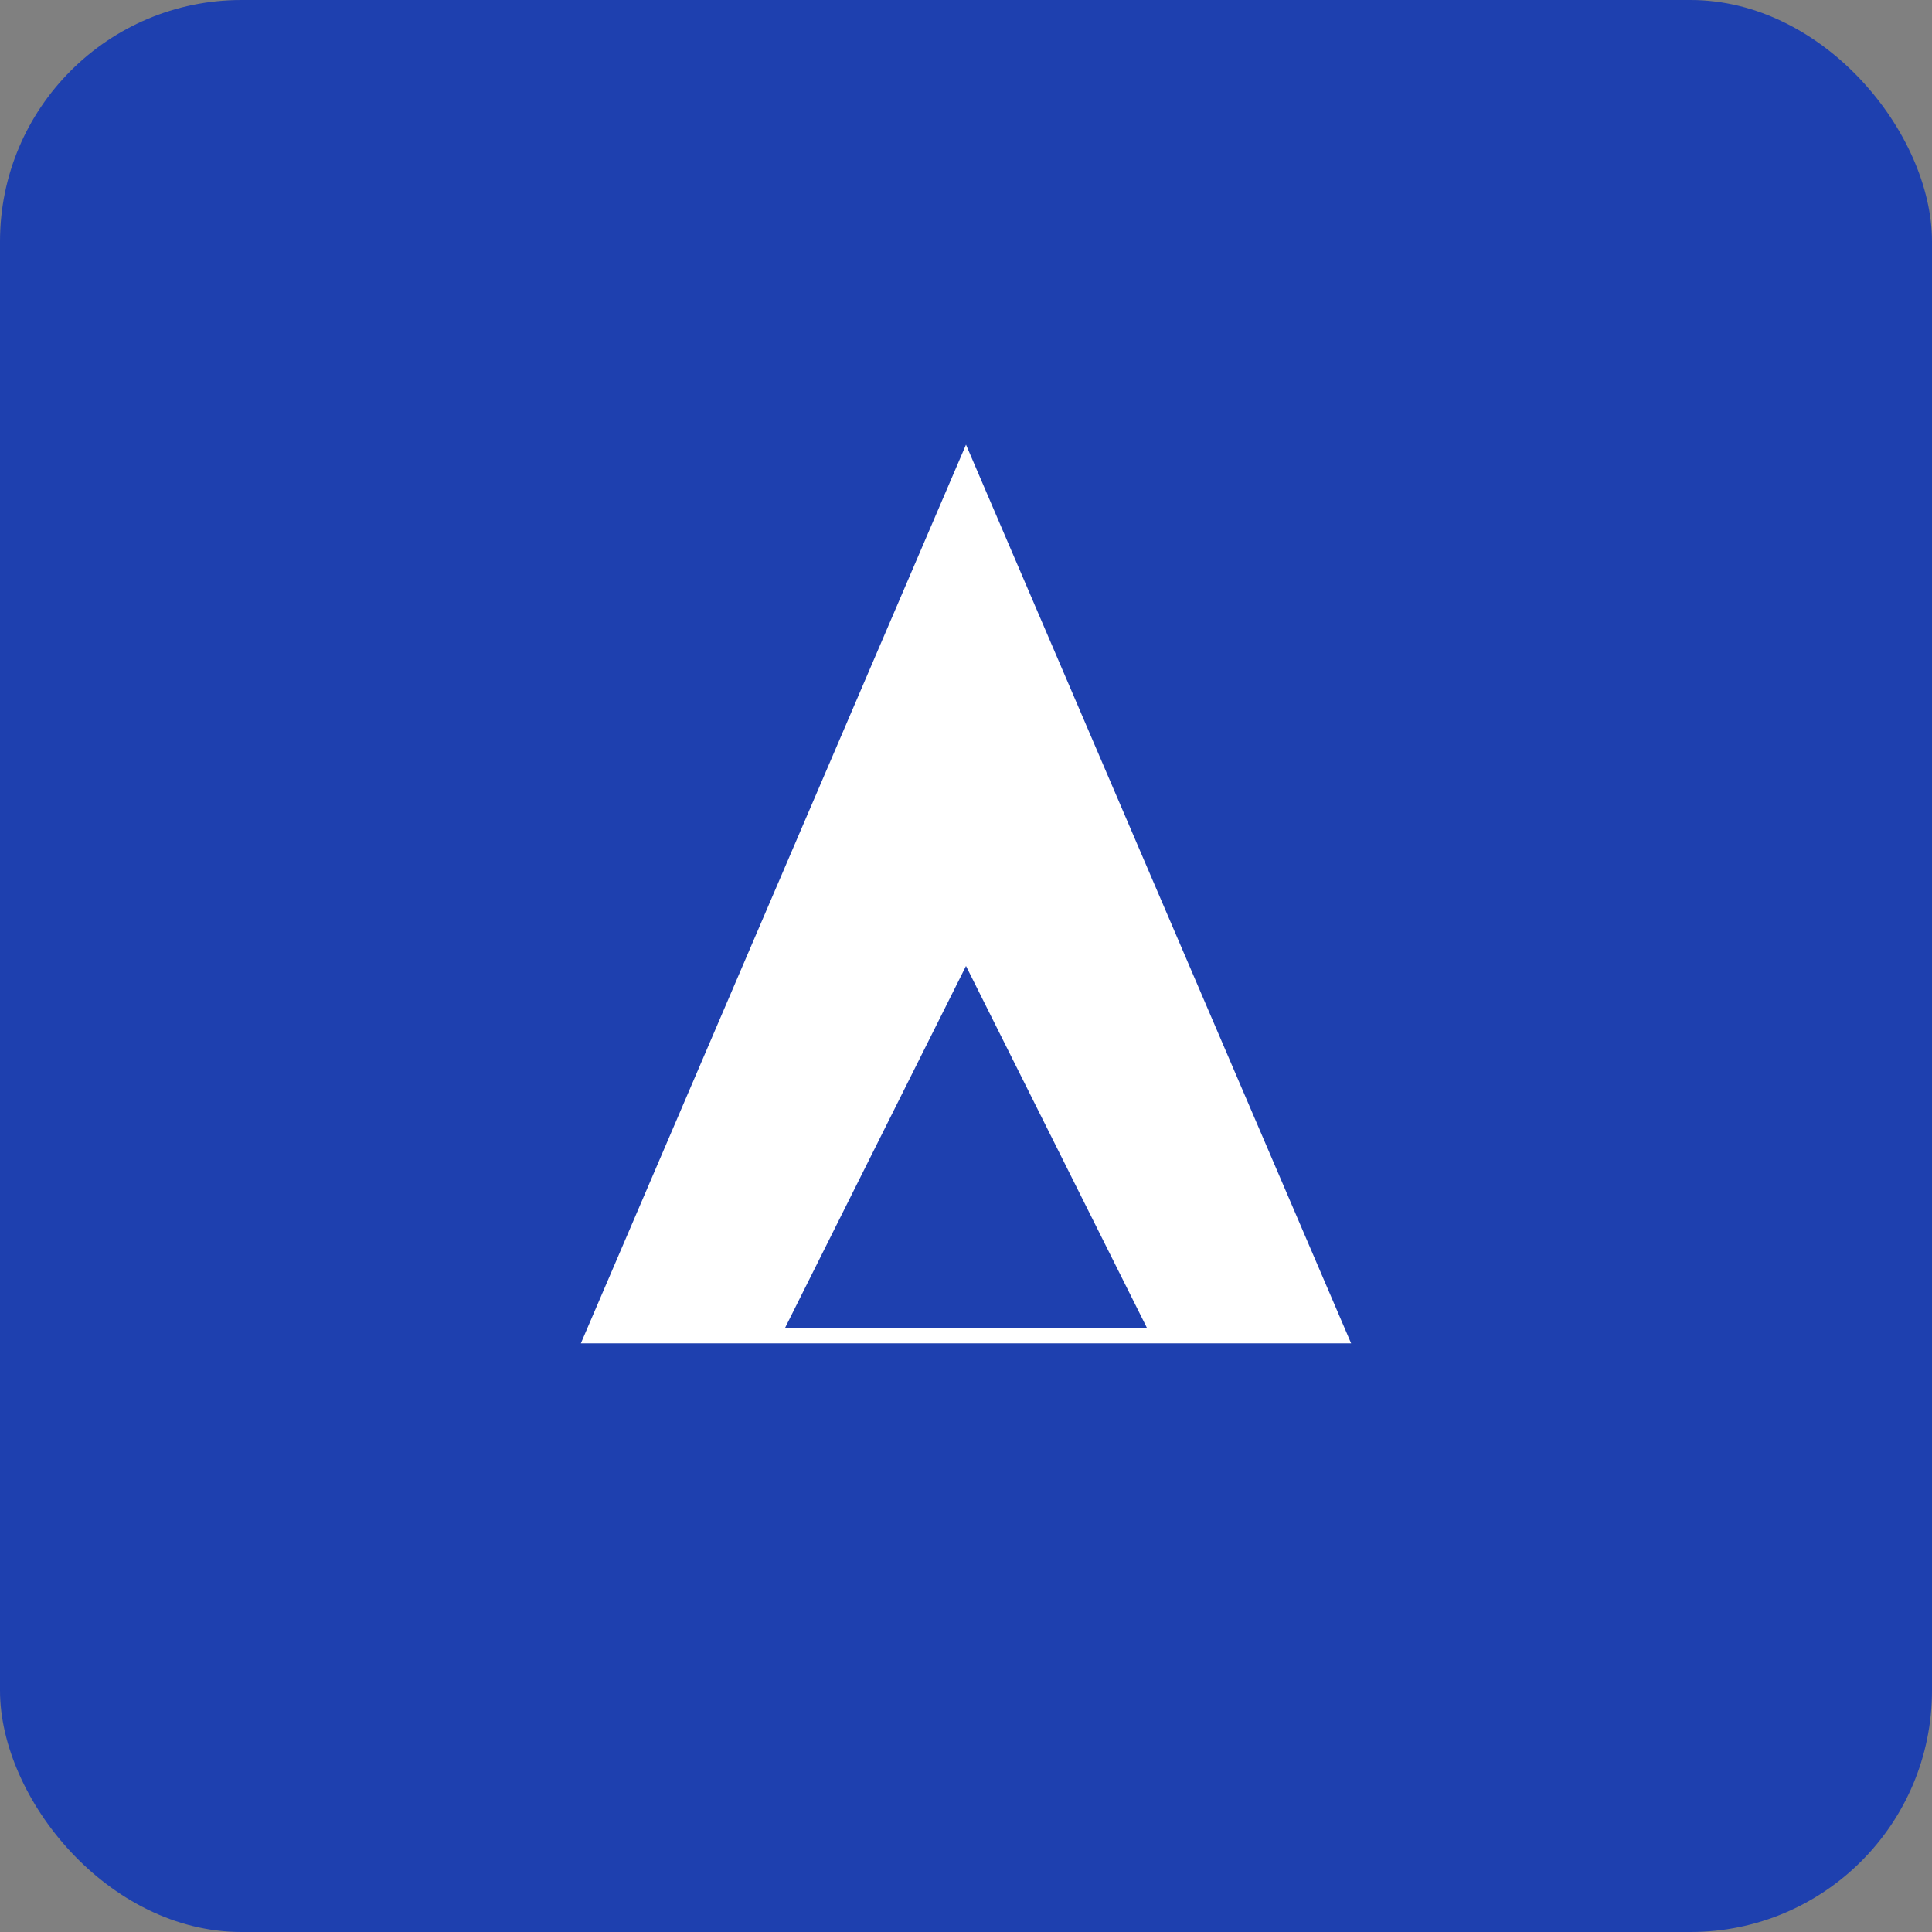
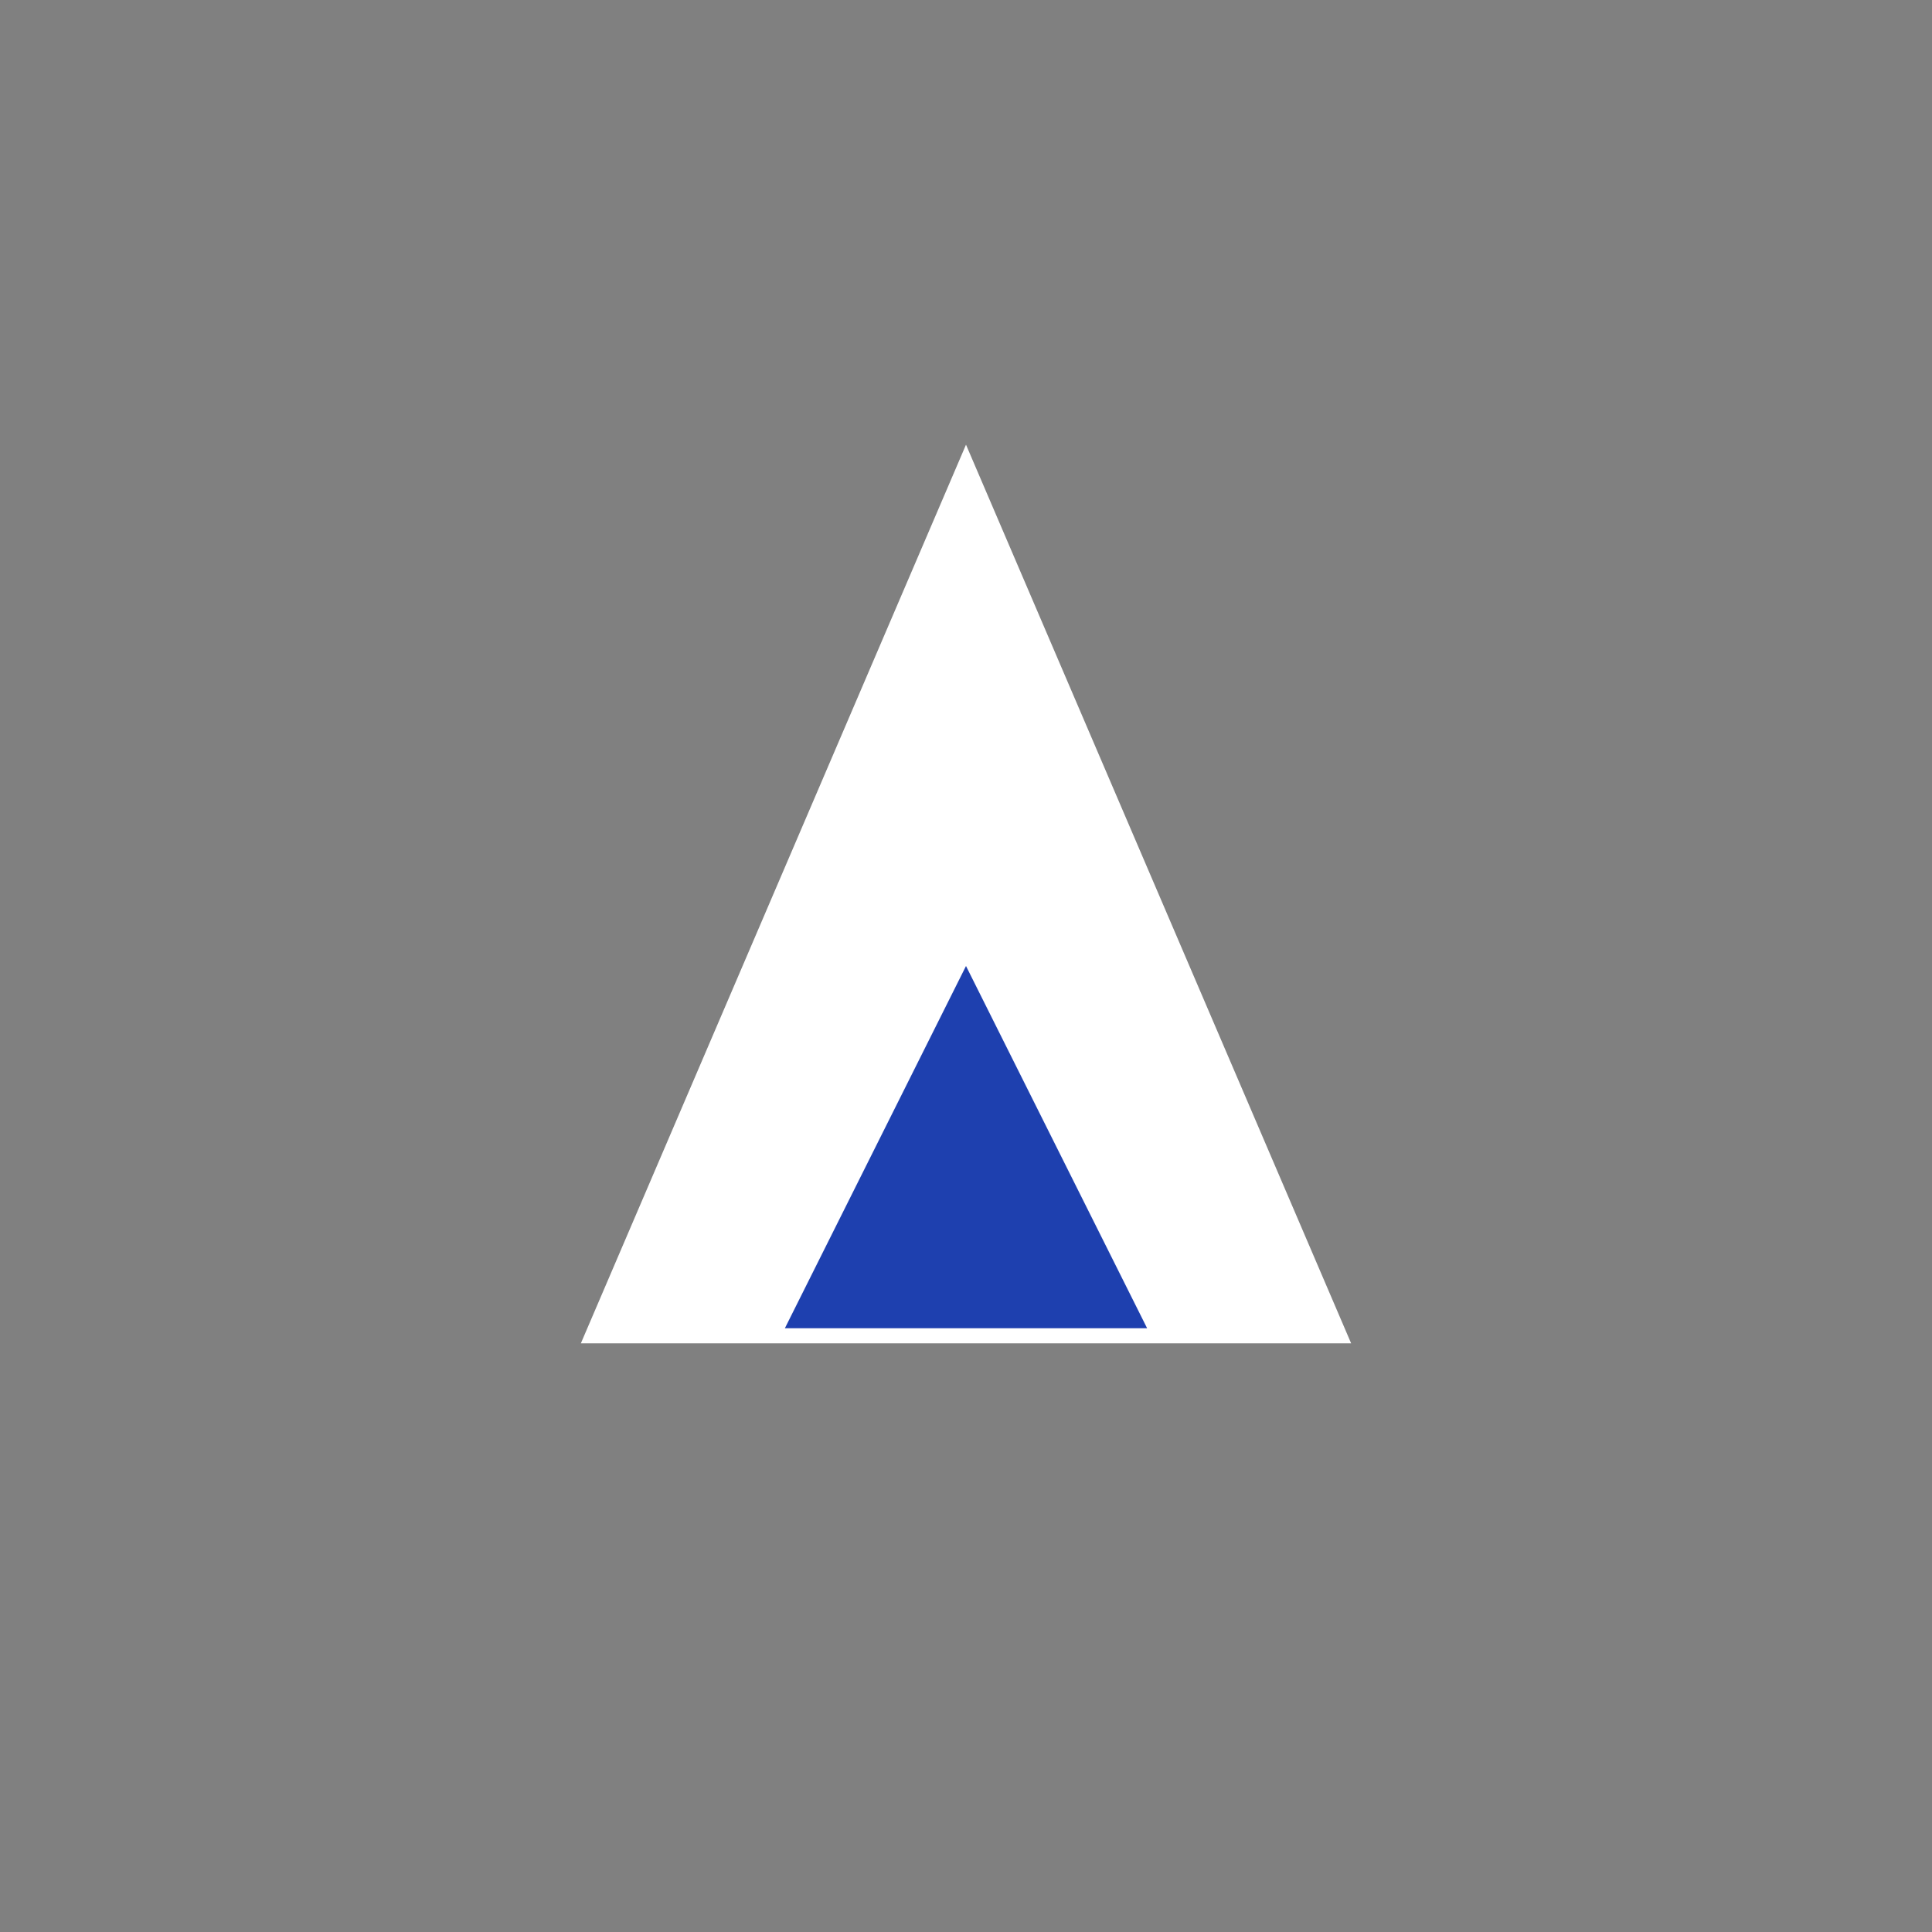
<svg xmlns="http://www.w3.org/2000/svg" width="32" height="32" viewBox="0 0 32 32" fill="none">
  <rect x="0" y="0" width="32" height="32" fill="#808080" stroke="none" />
-   <rect width="32" height="32" rx="4" fill="#1e40af" />
  <path d="M16 8L10 22H22L16 8Z" fill="white" stroke="white" stroke-width="0.5" />
  <path d="M13 22L16 16L19 22H13Z" fill="#1e40af" />
</svg>